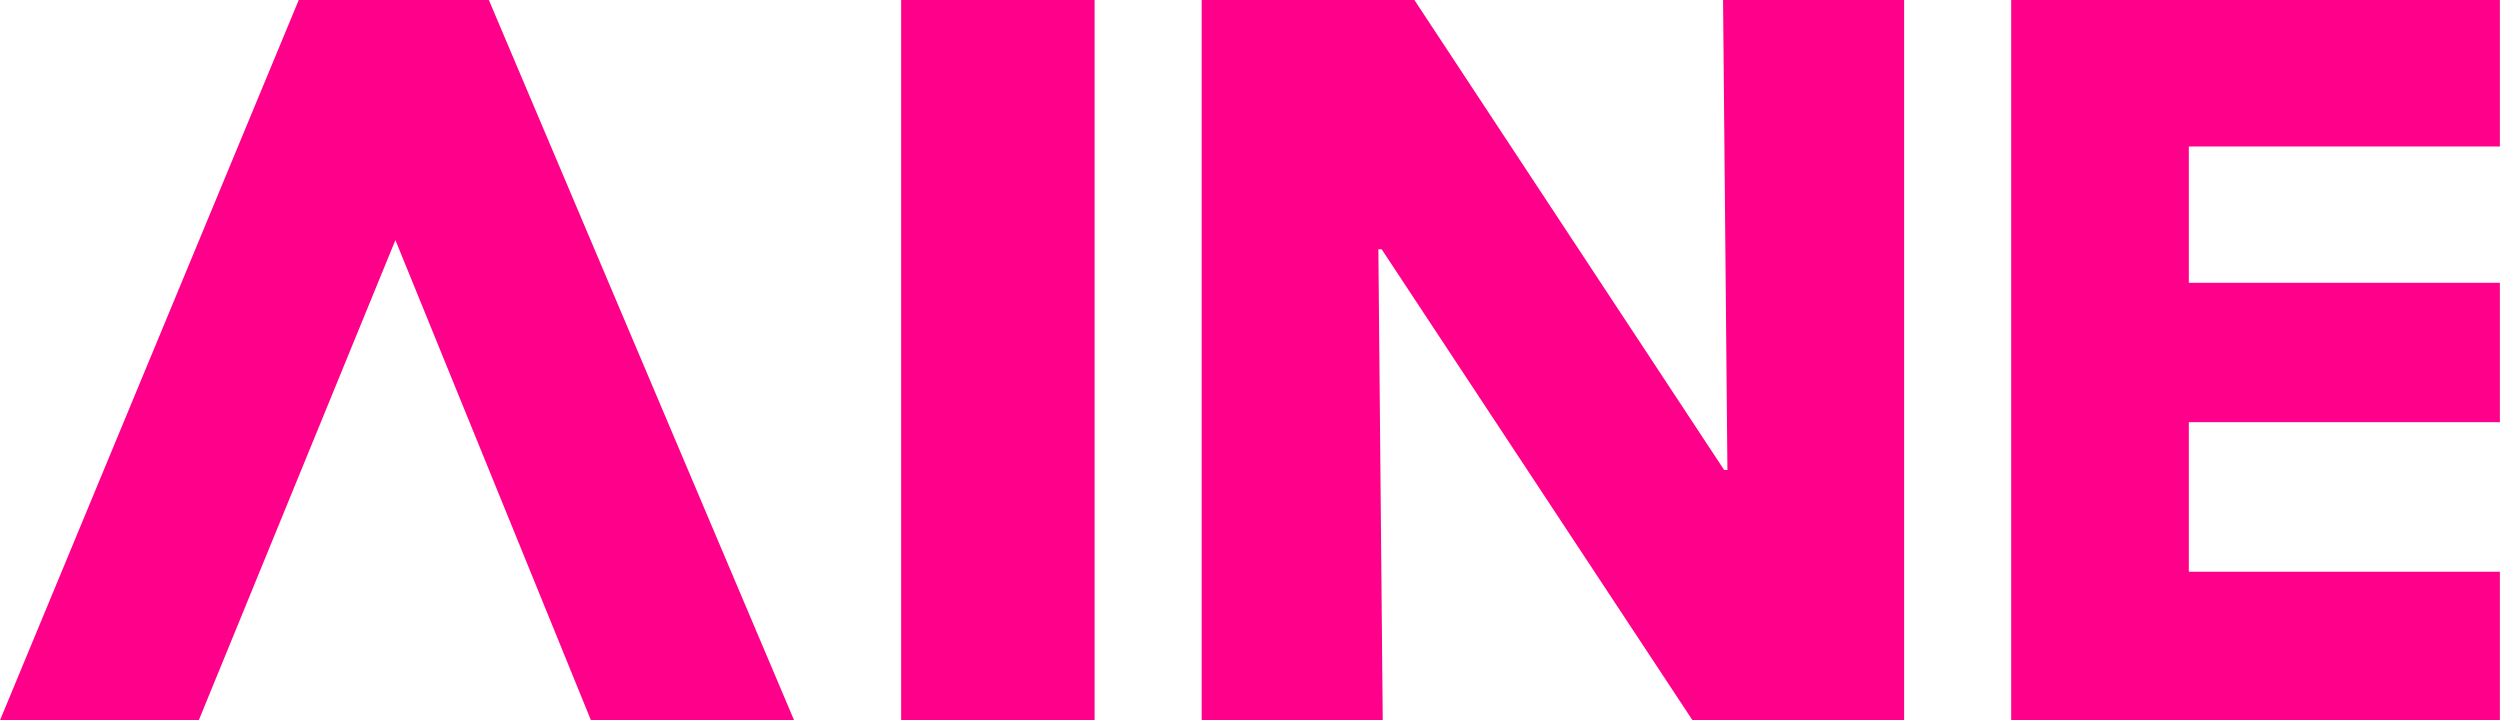
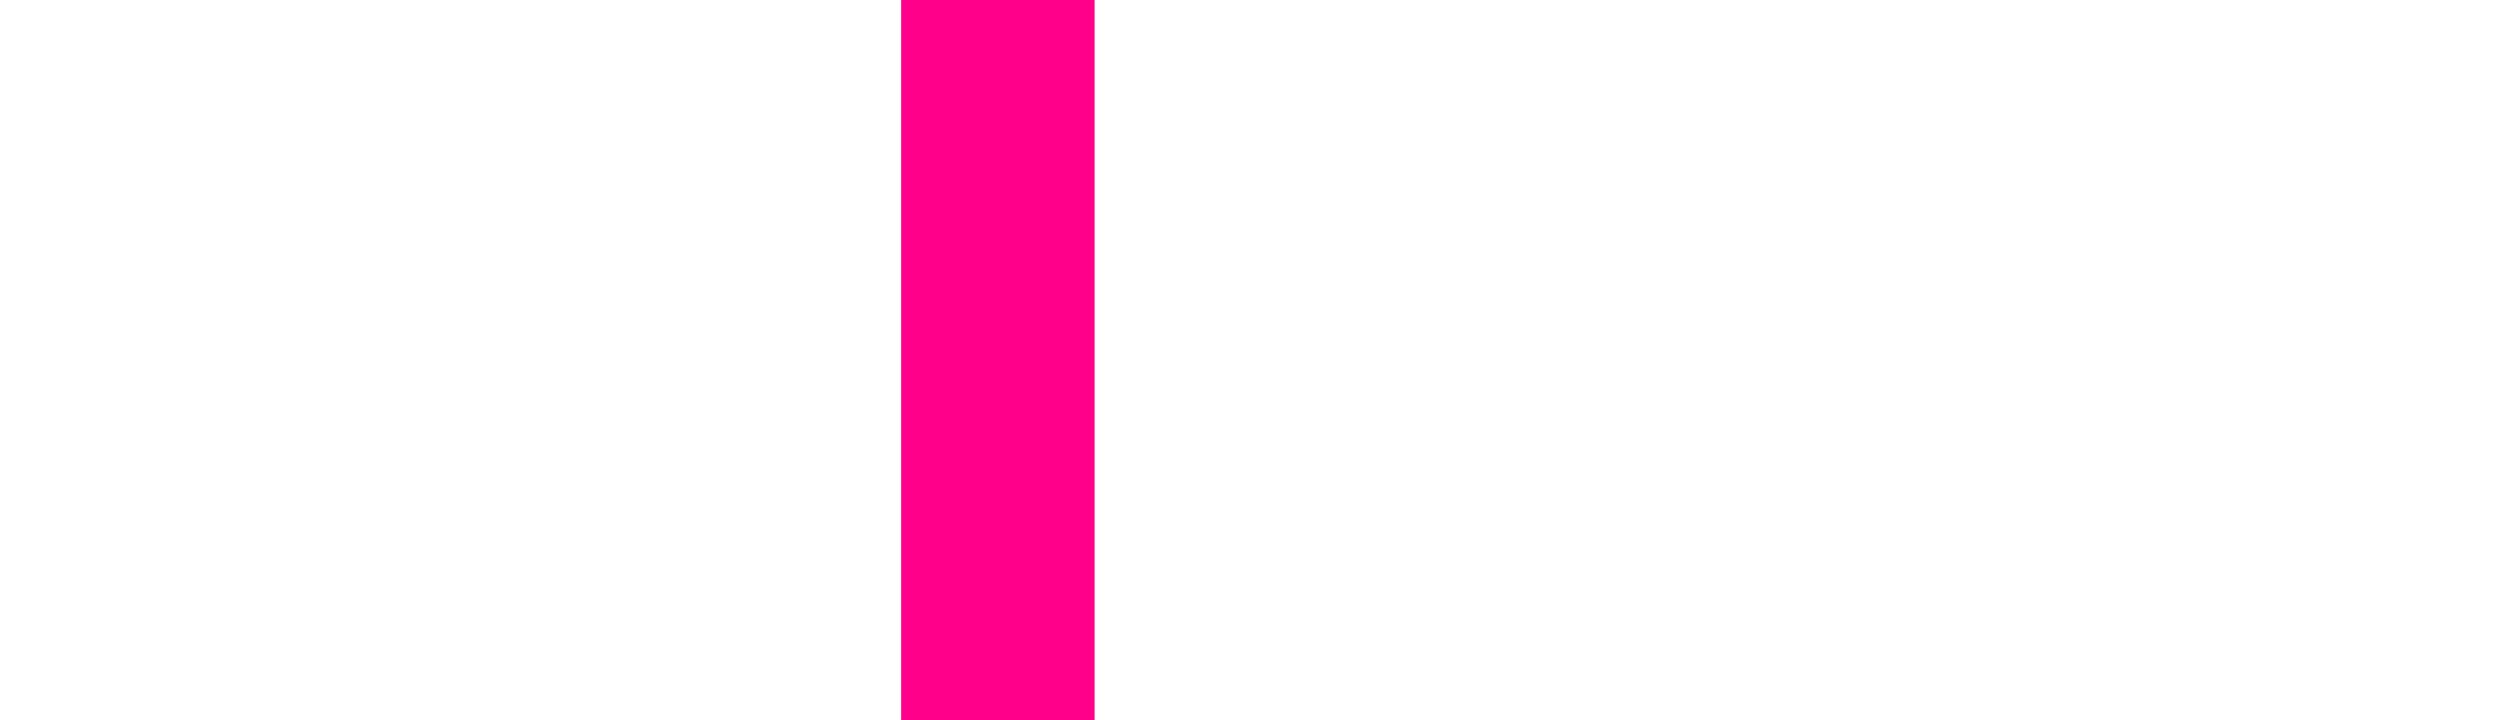
<svg xmlns="http://www.w3.org/2000/svg" width="1496" height="431" viewBox="0 0 1496 431" fill="none">
-   <path d="M118.963 430.999H0L178.77 0H292.531L475.187 430.999H353.623L236.611 143.666L118.948 430.999H118.963Z" fill="#FF008A" />
  <path d="M539.253 430.999V0H655.004V430.999H539.253Z" fill="#FF008A" />
-   <path d="M1012.8 430.999L826.778 149.147H824.819L827.431 430.999H719.077V0H846.366L1031.73 281.244H1033.69L1031.08 0H1139.43V430.999H1012.8Z" fill="#FF008A" />
-   <path d="M1495.92 342.123H1309.79V252.638H1495.92V169.228H1309.79V87.659H1495.92V0H1203.5V430.999H1495.92V342.123Z" fill="#FF008A" />
</svg>